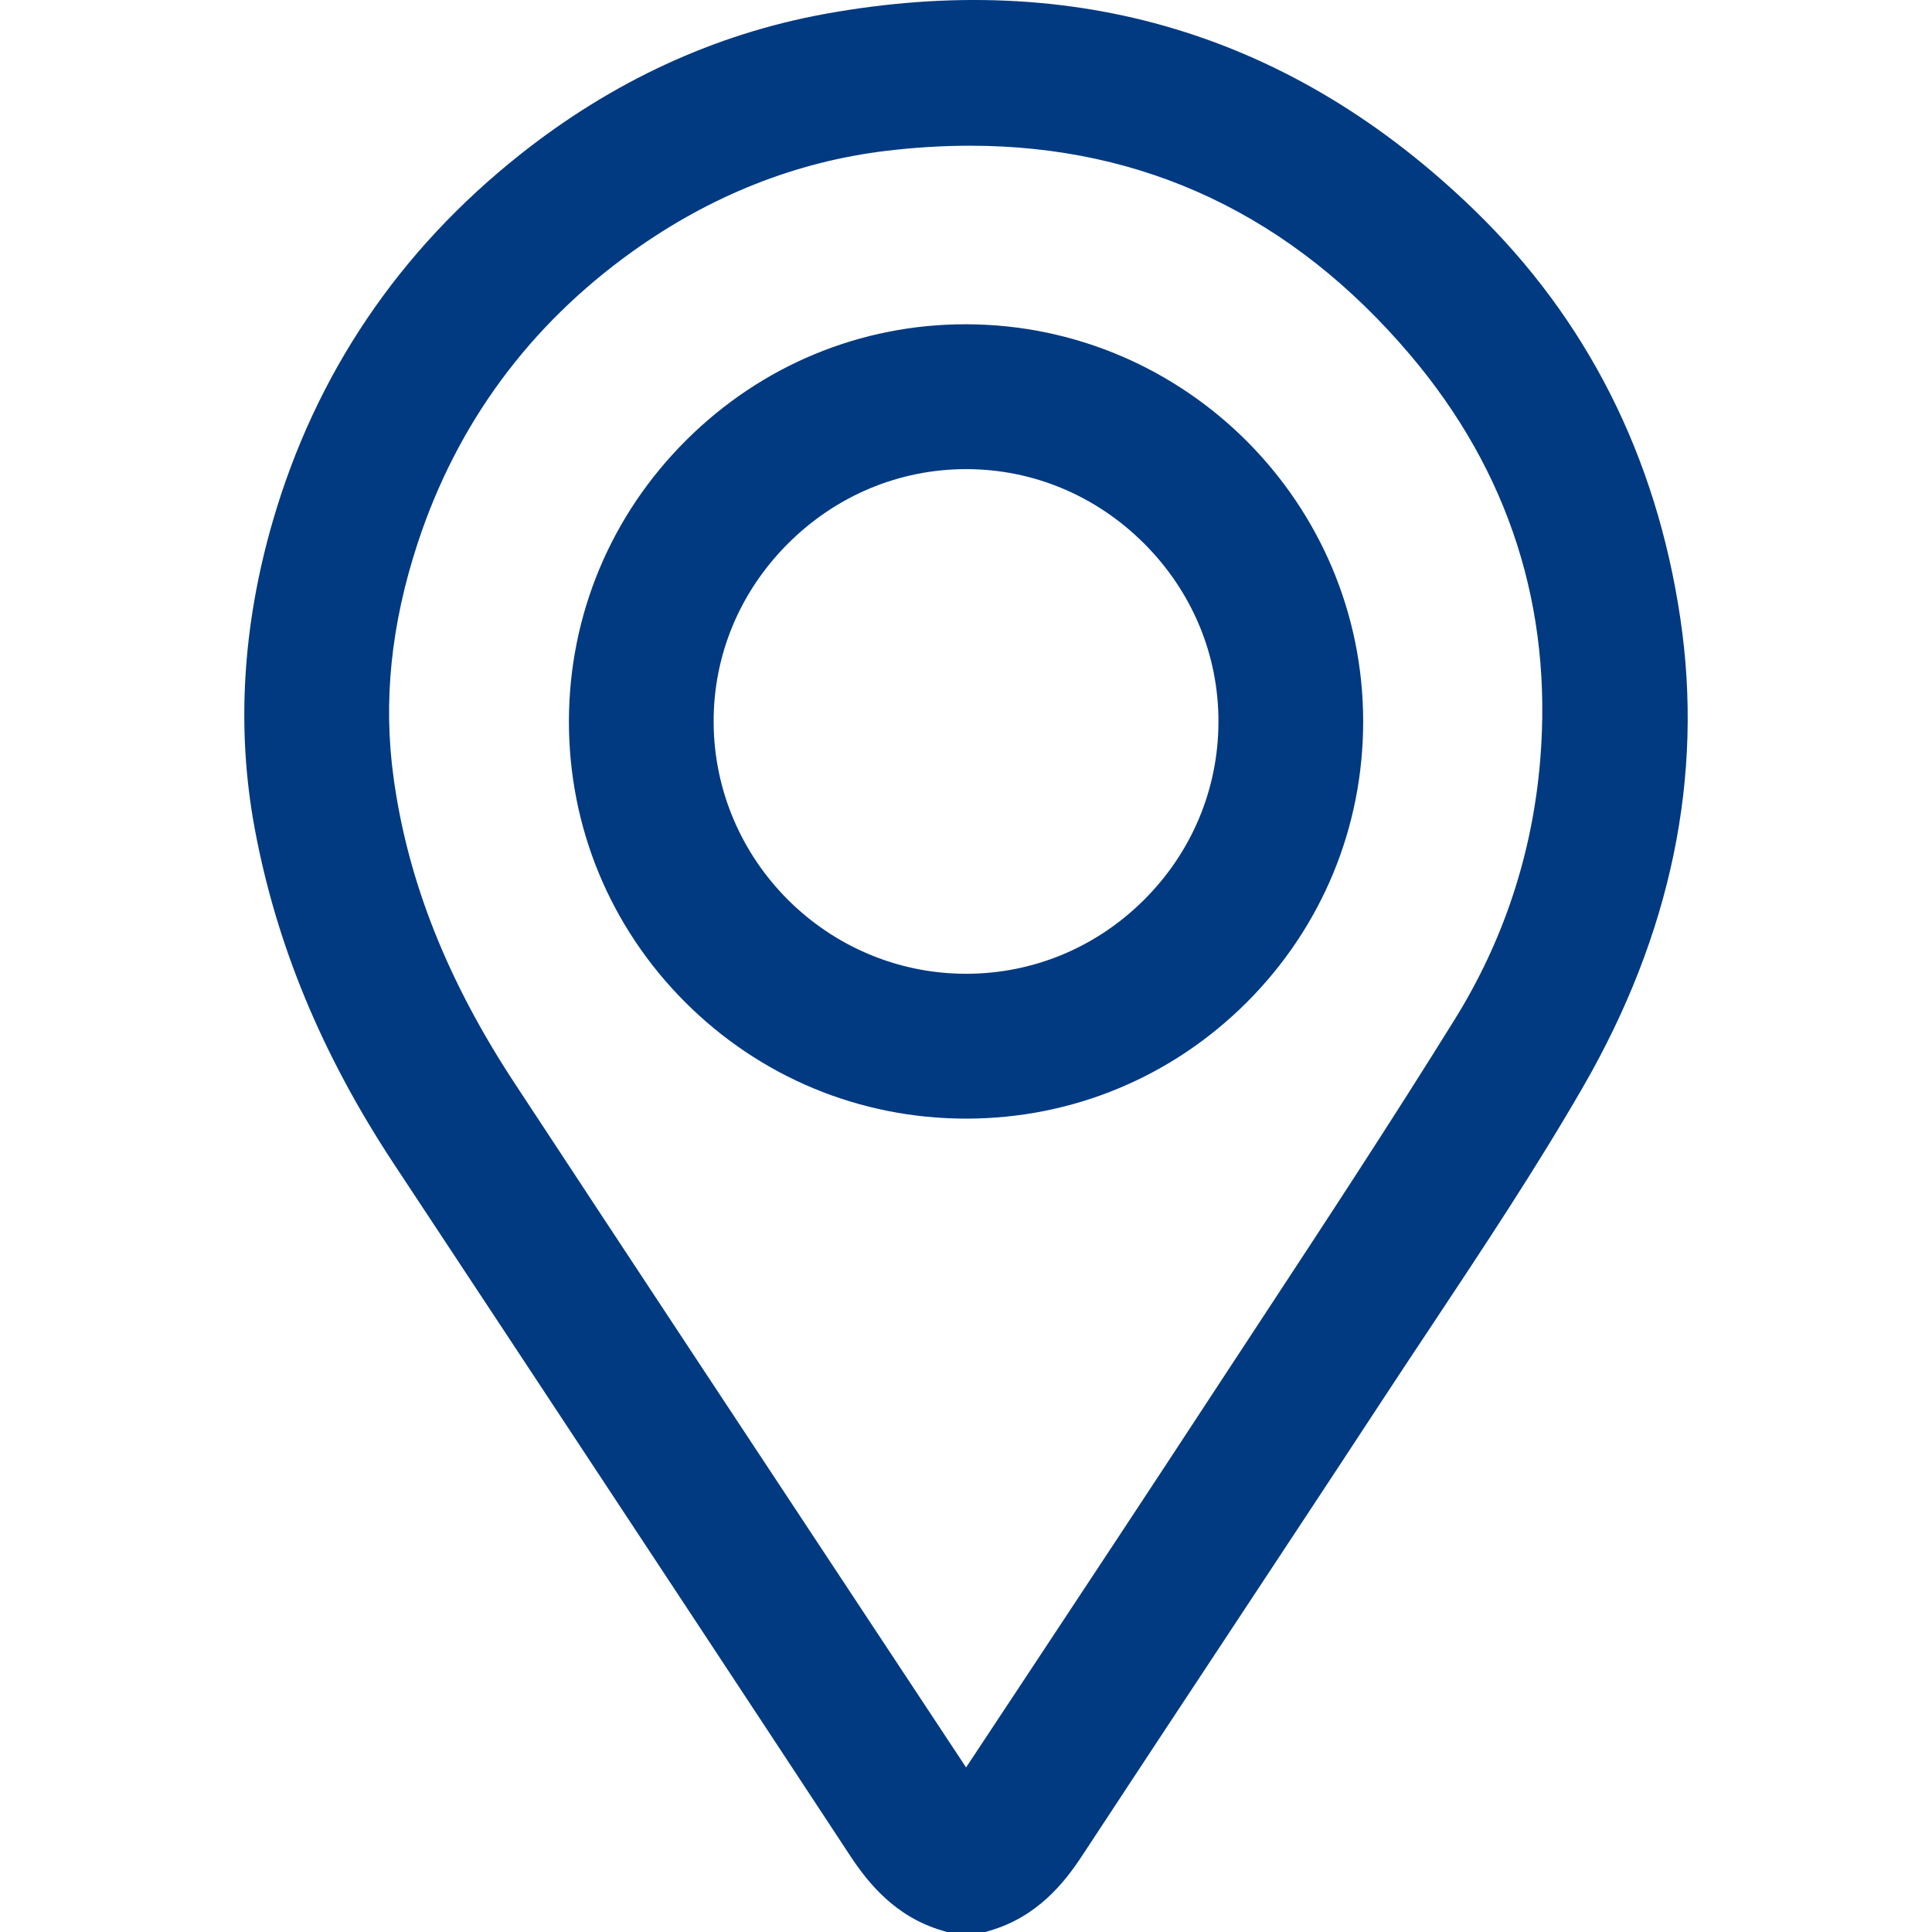
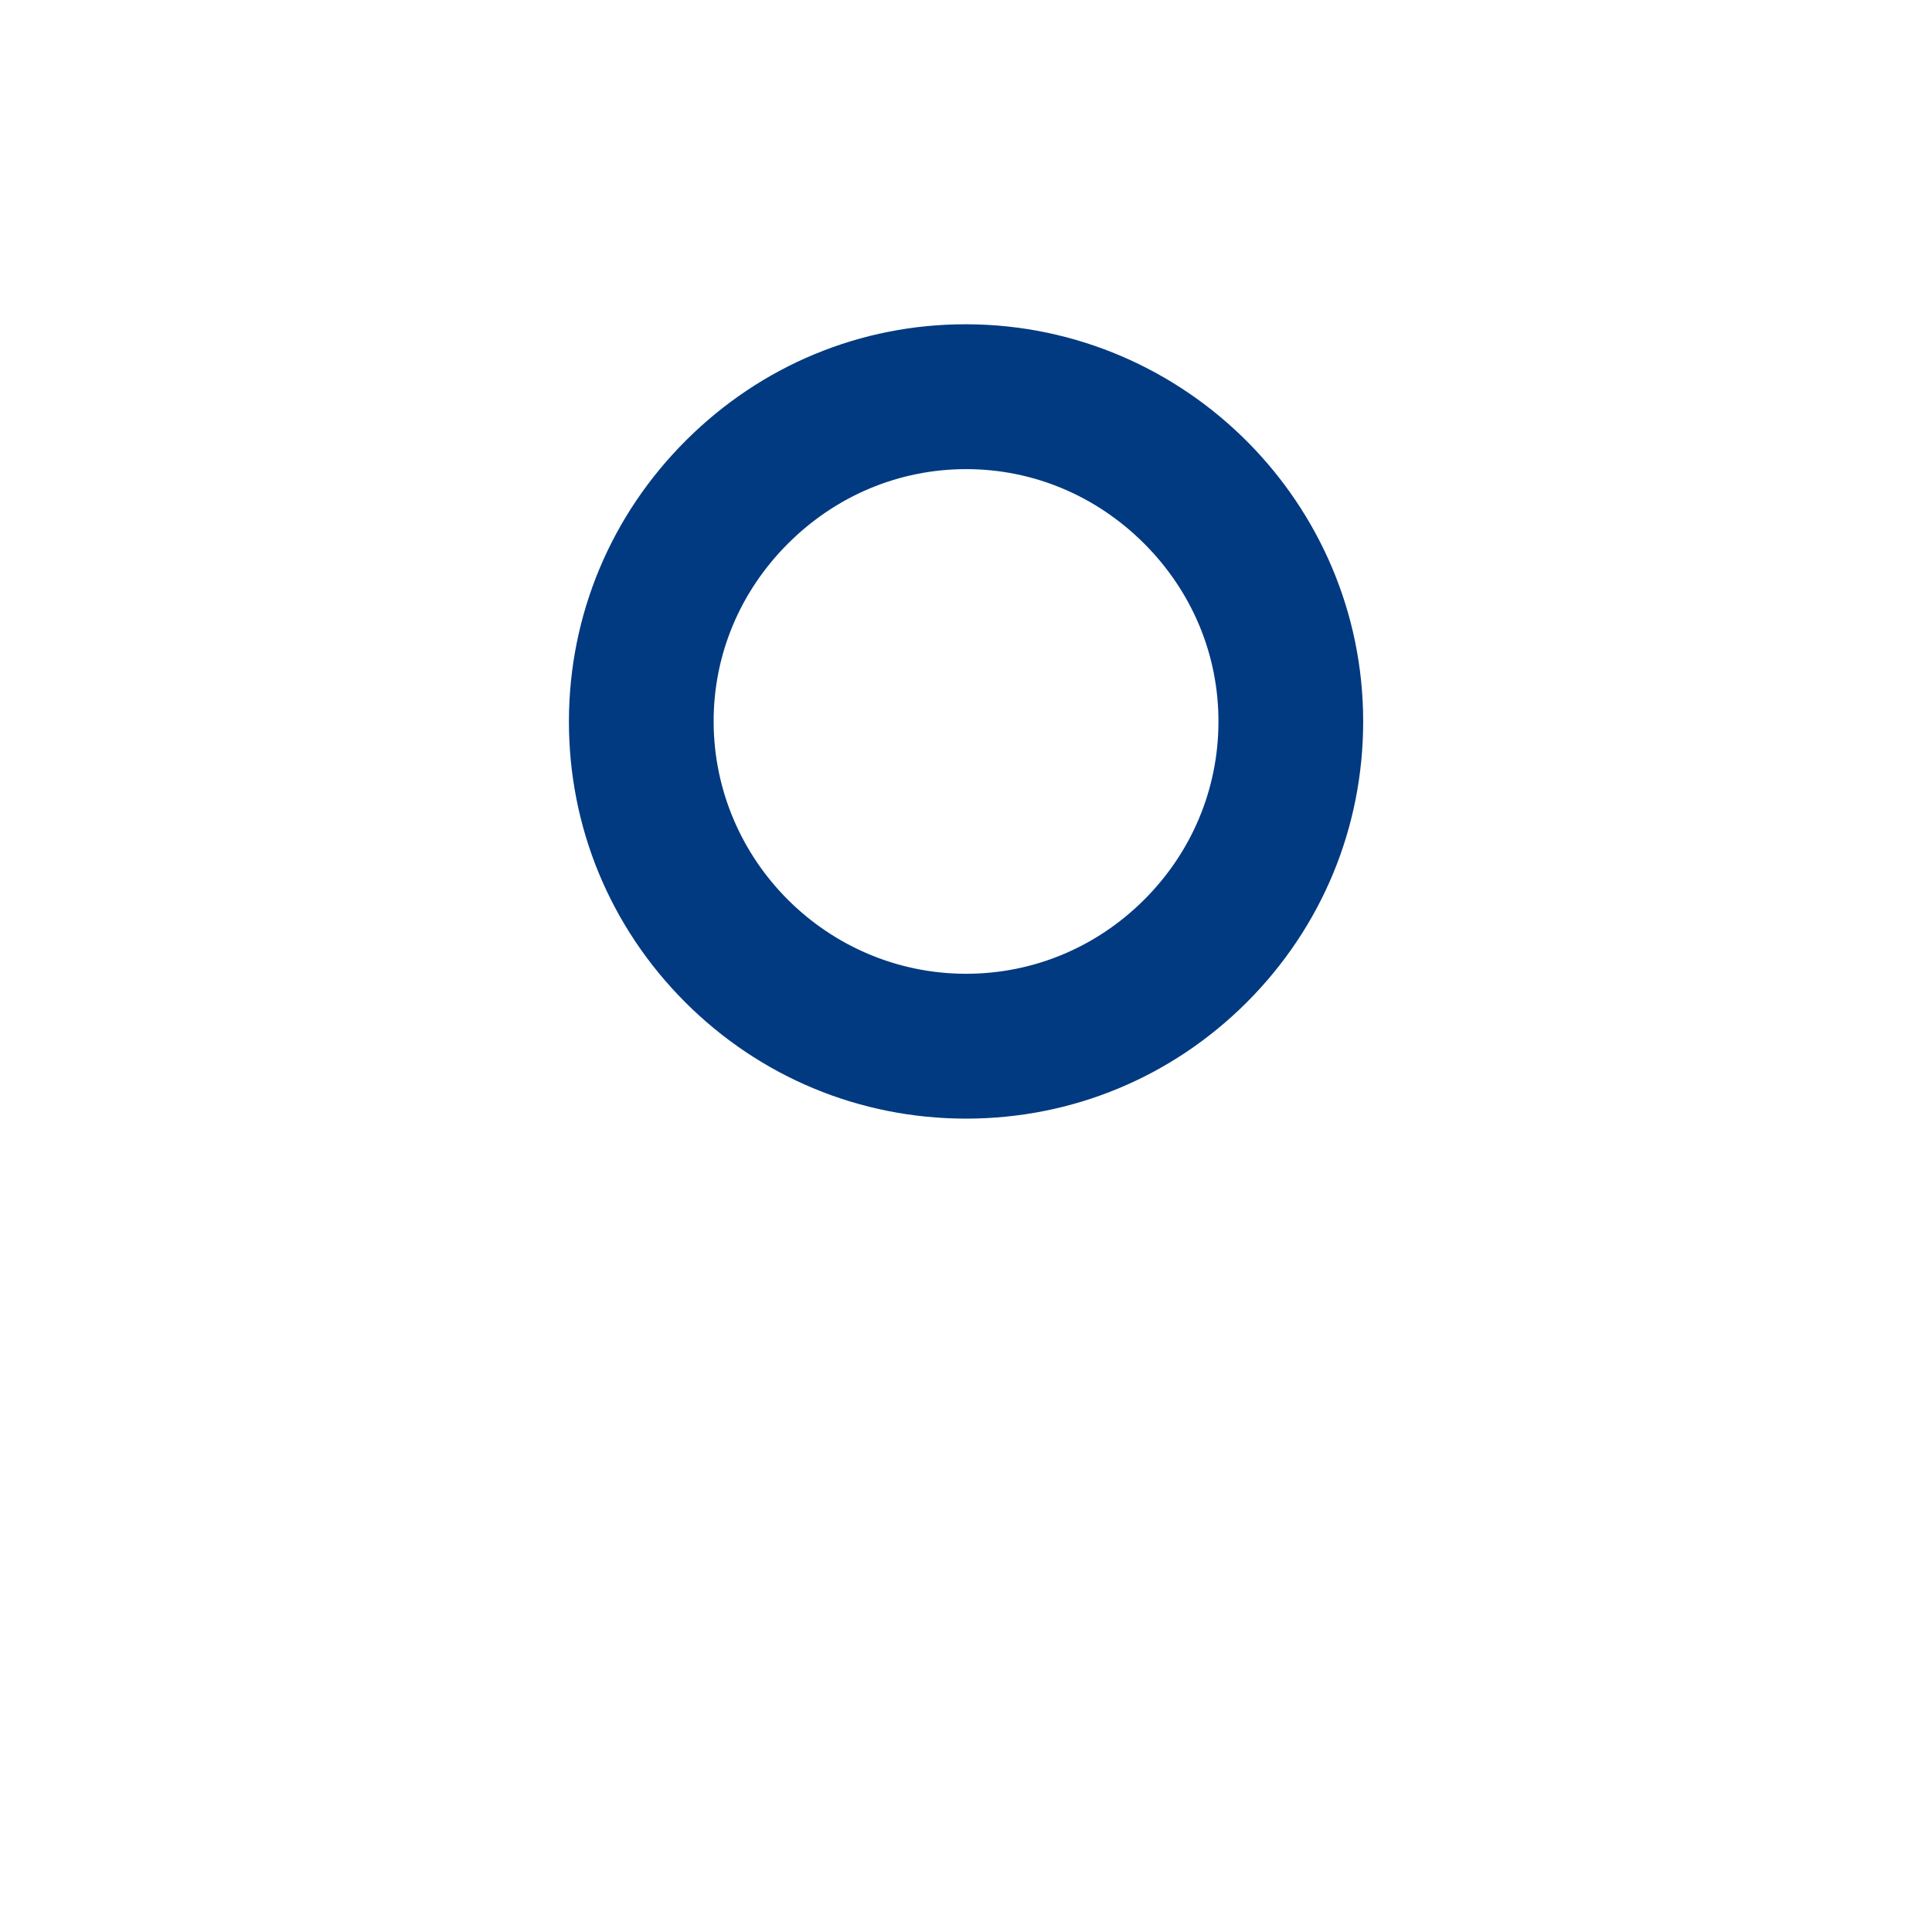
<svg xmlns="http://www.w3.org/2000/svg" version="1.1" id="Layer_1" x="0px" y="0px" width="45px" height="45px" viewBox="0 0 45 45" enable-background="new 0 0 45 45" xml:space="preserve">
  <g>
    <g>
-       <path fill="#013A81" d="M39.137,14.395c-0.56-3.766-2.176-6.965-4.804-9.509c-4.22-4.088-9.311-5.622-15.129-4.56    c-2.553,0.467-4.936,1.566-7.084,3.269c-2.833,2.245-4.772,5.12-5.767,8.546c-0.708,2.44-0.849,4.845-0.422,7.148    c0.504,2.716,1.565,5.277,3.247,7.826l3.042,4.607c2.526,3.829,5.054,7.657,7.575,11.491c0.426,0.648,1.058,1.435,2.158,1.756    L22.055,45h0.894l0.103-0.03c1.104-0.322,1.734-1.107,2.158-1.755c1.109-1.689,2.223-3.376,3.337-5.062    c1.191-1.805,2.424-3.669,3.63-5.51c0.386-0.589,0.776-1.177,1.167-1.764c1.193-1.798,2.428-3.656,3.529-5.564    C38.925,21.759,39.687,18.084,39.137,14.395z M11.985,25.228c-1.563-2.378-2.483-4.696-2.815-7.091    c-0.249-1.789-0.066-3.583,0.559-5.487c0.915-2.783,2.596-5.067,4.997-6.788c1.821-1.304,3.807-2.093,5.904-2.347    c0.67-0.081,1.324-0.121,1.964-0.121c4.061,0,7.504,1.633,10.248,4.868c2.309,2.722,3.328,5.905,3.031,9.461    c-0.181,2.16-0.85,4.188-1.992,6.025c-1.459,2.351-3.005,4.707-4.502,6.985c-0.365,0.555-0.729,1.109-1.093,1.665    c-1.48,2.261-2.996,4.554-4.462,6.771l-1.322,1.998l-2.31-3.496C17.499,33.595,14.714,29.38,11.985,25.228z" />
      <path fill="#013A81" d="M29.038,23.348c1.75-1.749,2.714-4.074,2.713-6.545c0-5.077-4.137-9.227-9.219-9.25    c-0.017,0-0.03,0-0.045,0c-2.442,0-4.748,0.955-6.495,2.691c-1.763,1.751-2.735,4.077-2.741,6.548    c-0.003,2.471,0.956,4.795,2.703,6.546c1.747,1.749,4.069,2.715,6.542,2.717c0.002,0,0.006,0,0.01,0    C24.971,26.054,27.291,25.093,29.038,23.348z M28.38,16.814c-0.002,1.564-0.62,3.038-1.738,4.15    c-1.114,1.108-2.583,1.717-4.138,1.717c-0.007,0-0.014,0-0.019,0c-3.222-0.01-5.852-2.64-5.863-5.863    c-0.005-1.554,0.605-3.027,1.722-4.147c1.118-1.123,2.594-1.743,4.156-1.744c0.002,0,0.003,0,0.005,0    c1.557,0,3.028,0.617,4.147,1.736C27.771,13.784,28.384,15.257,28.38,16.814z" />
    </g>
  </g>
</svg>